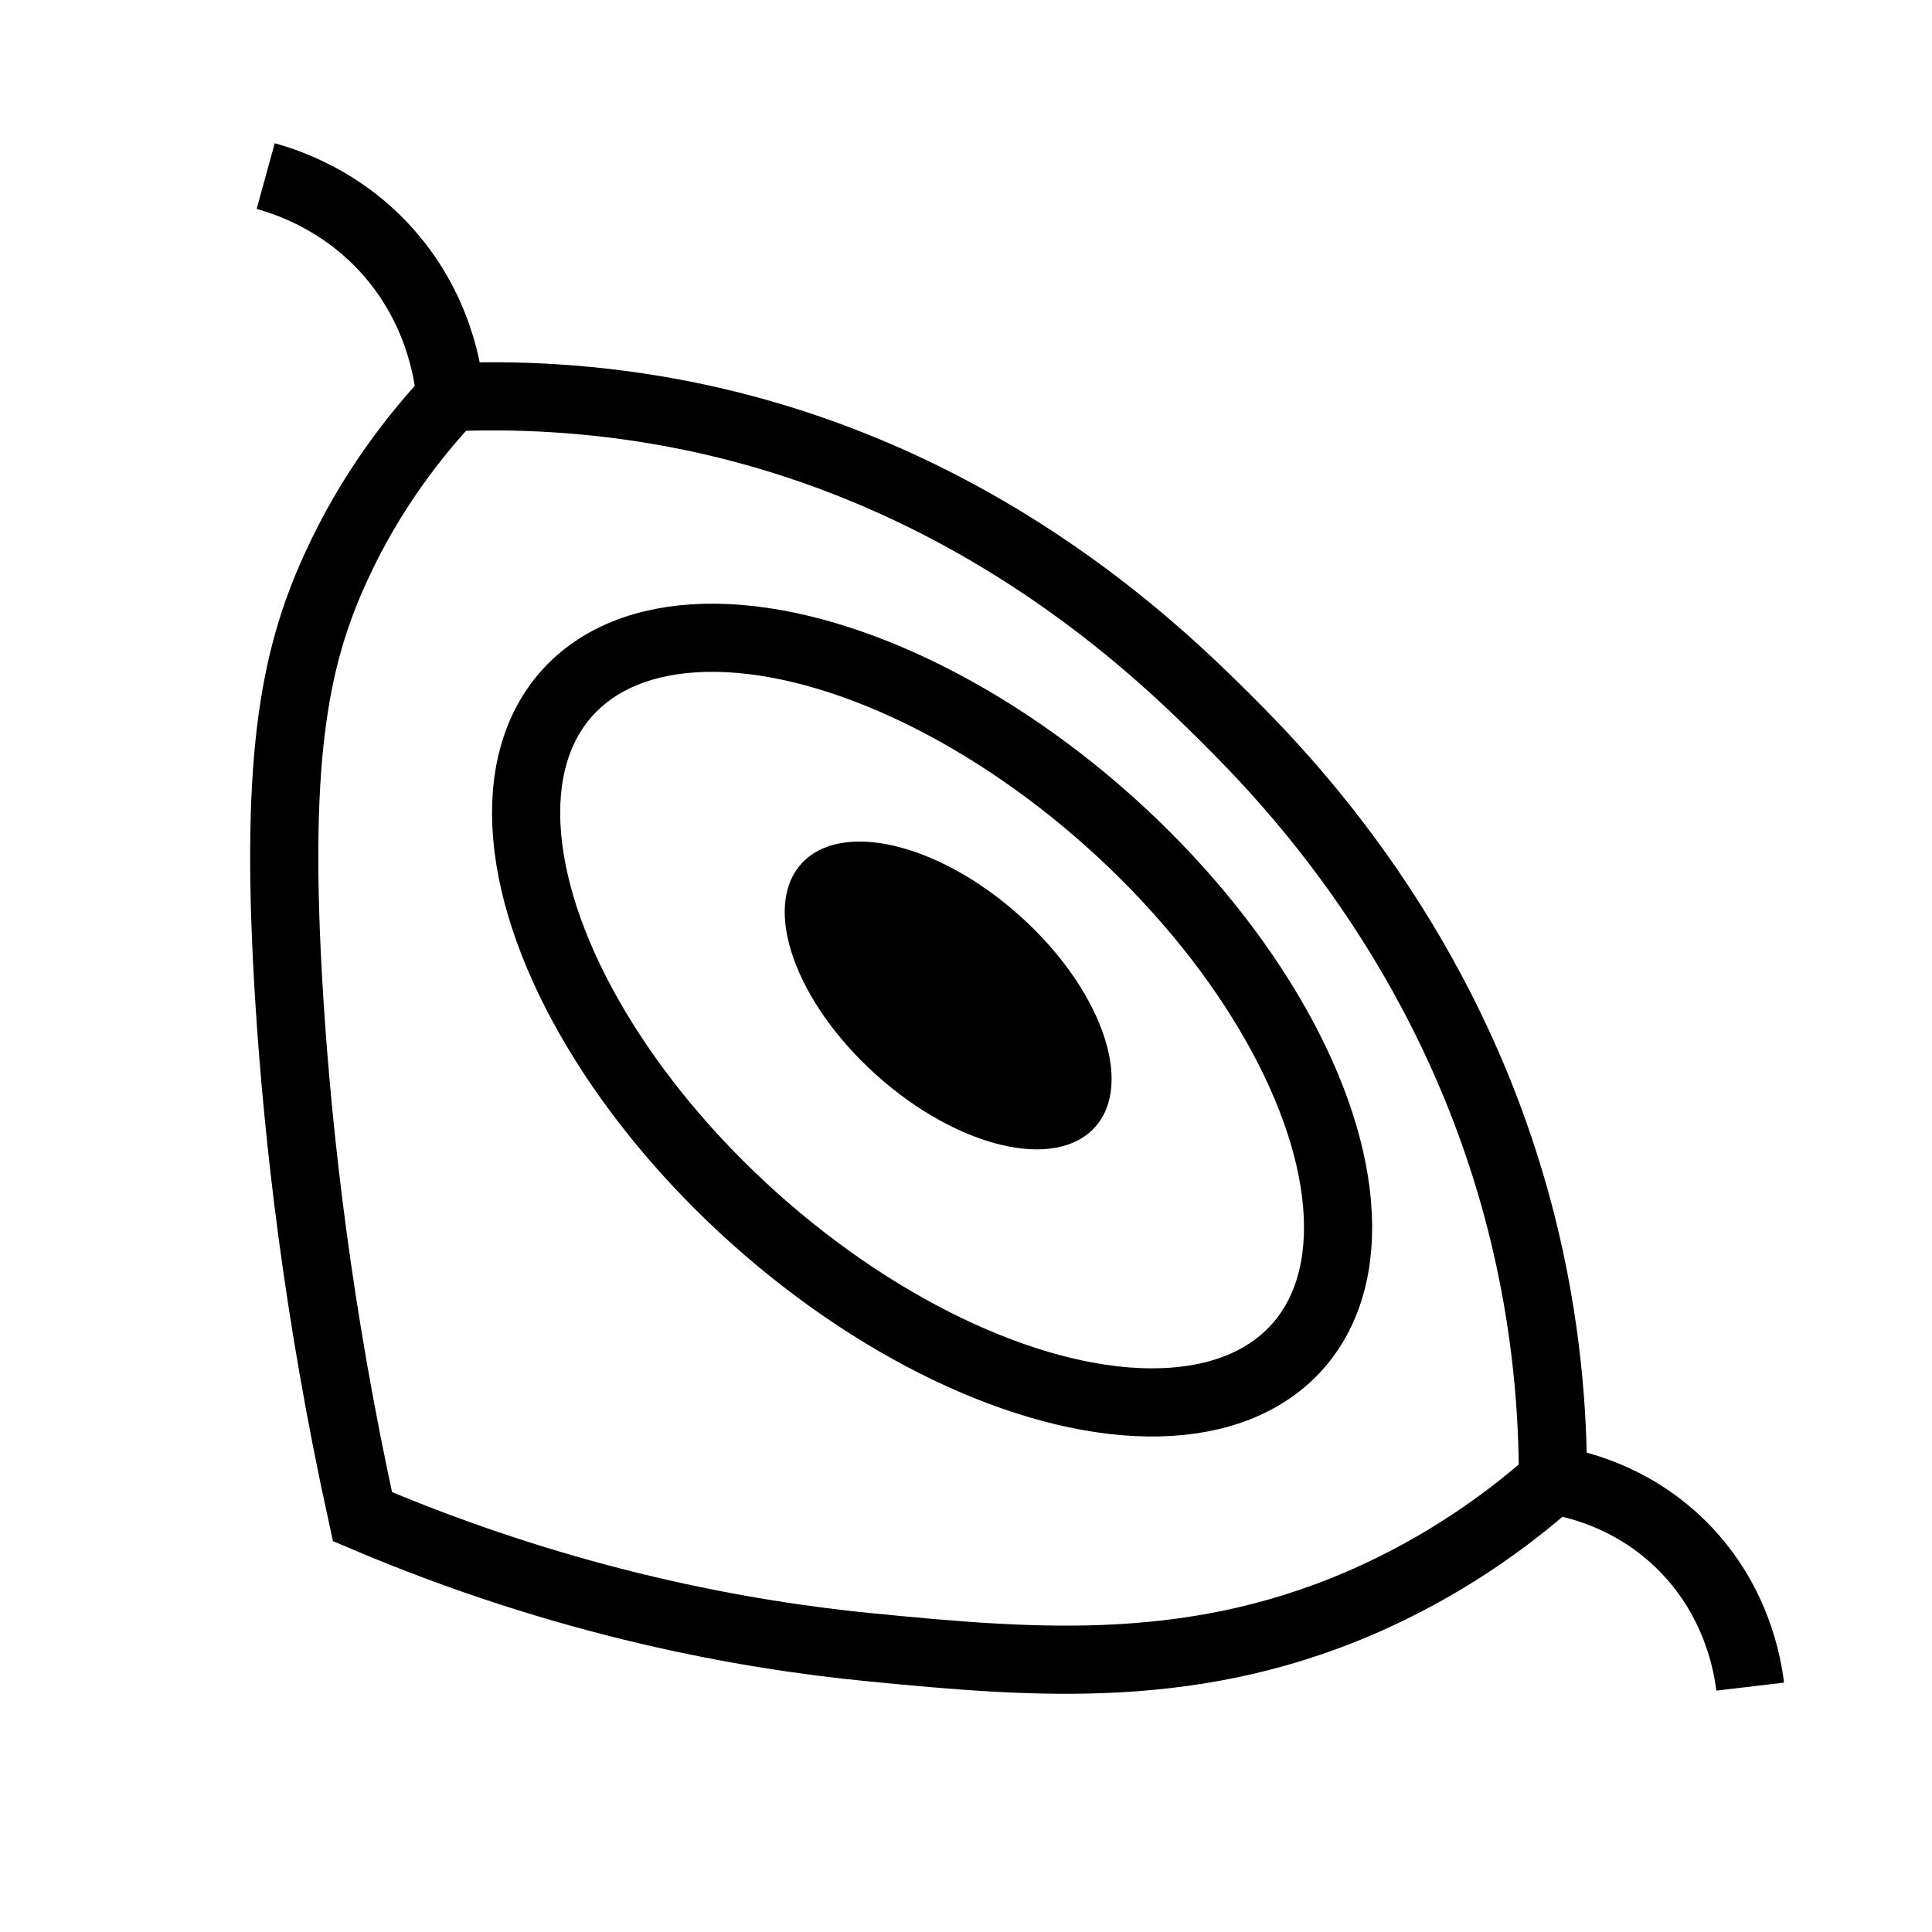
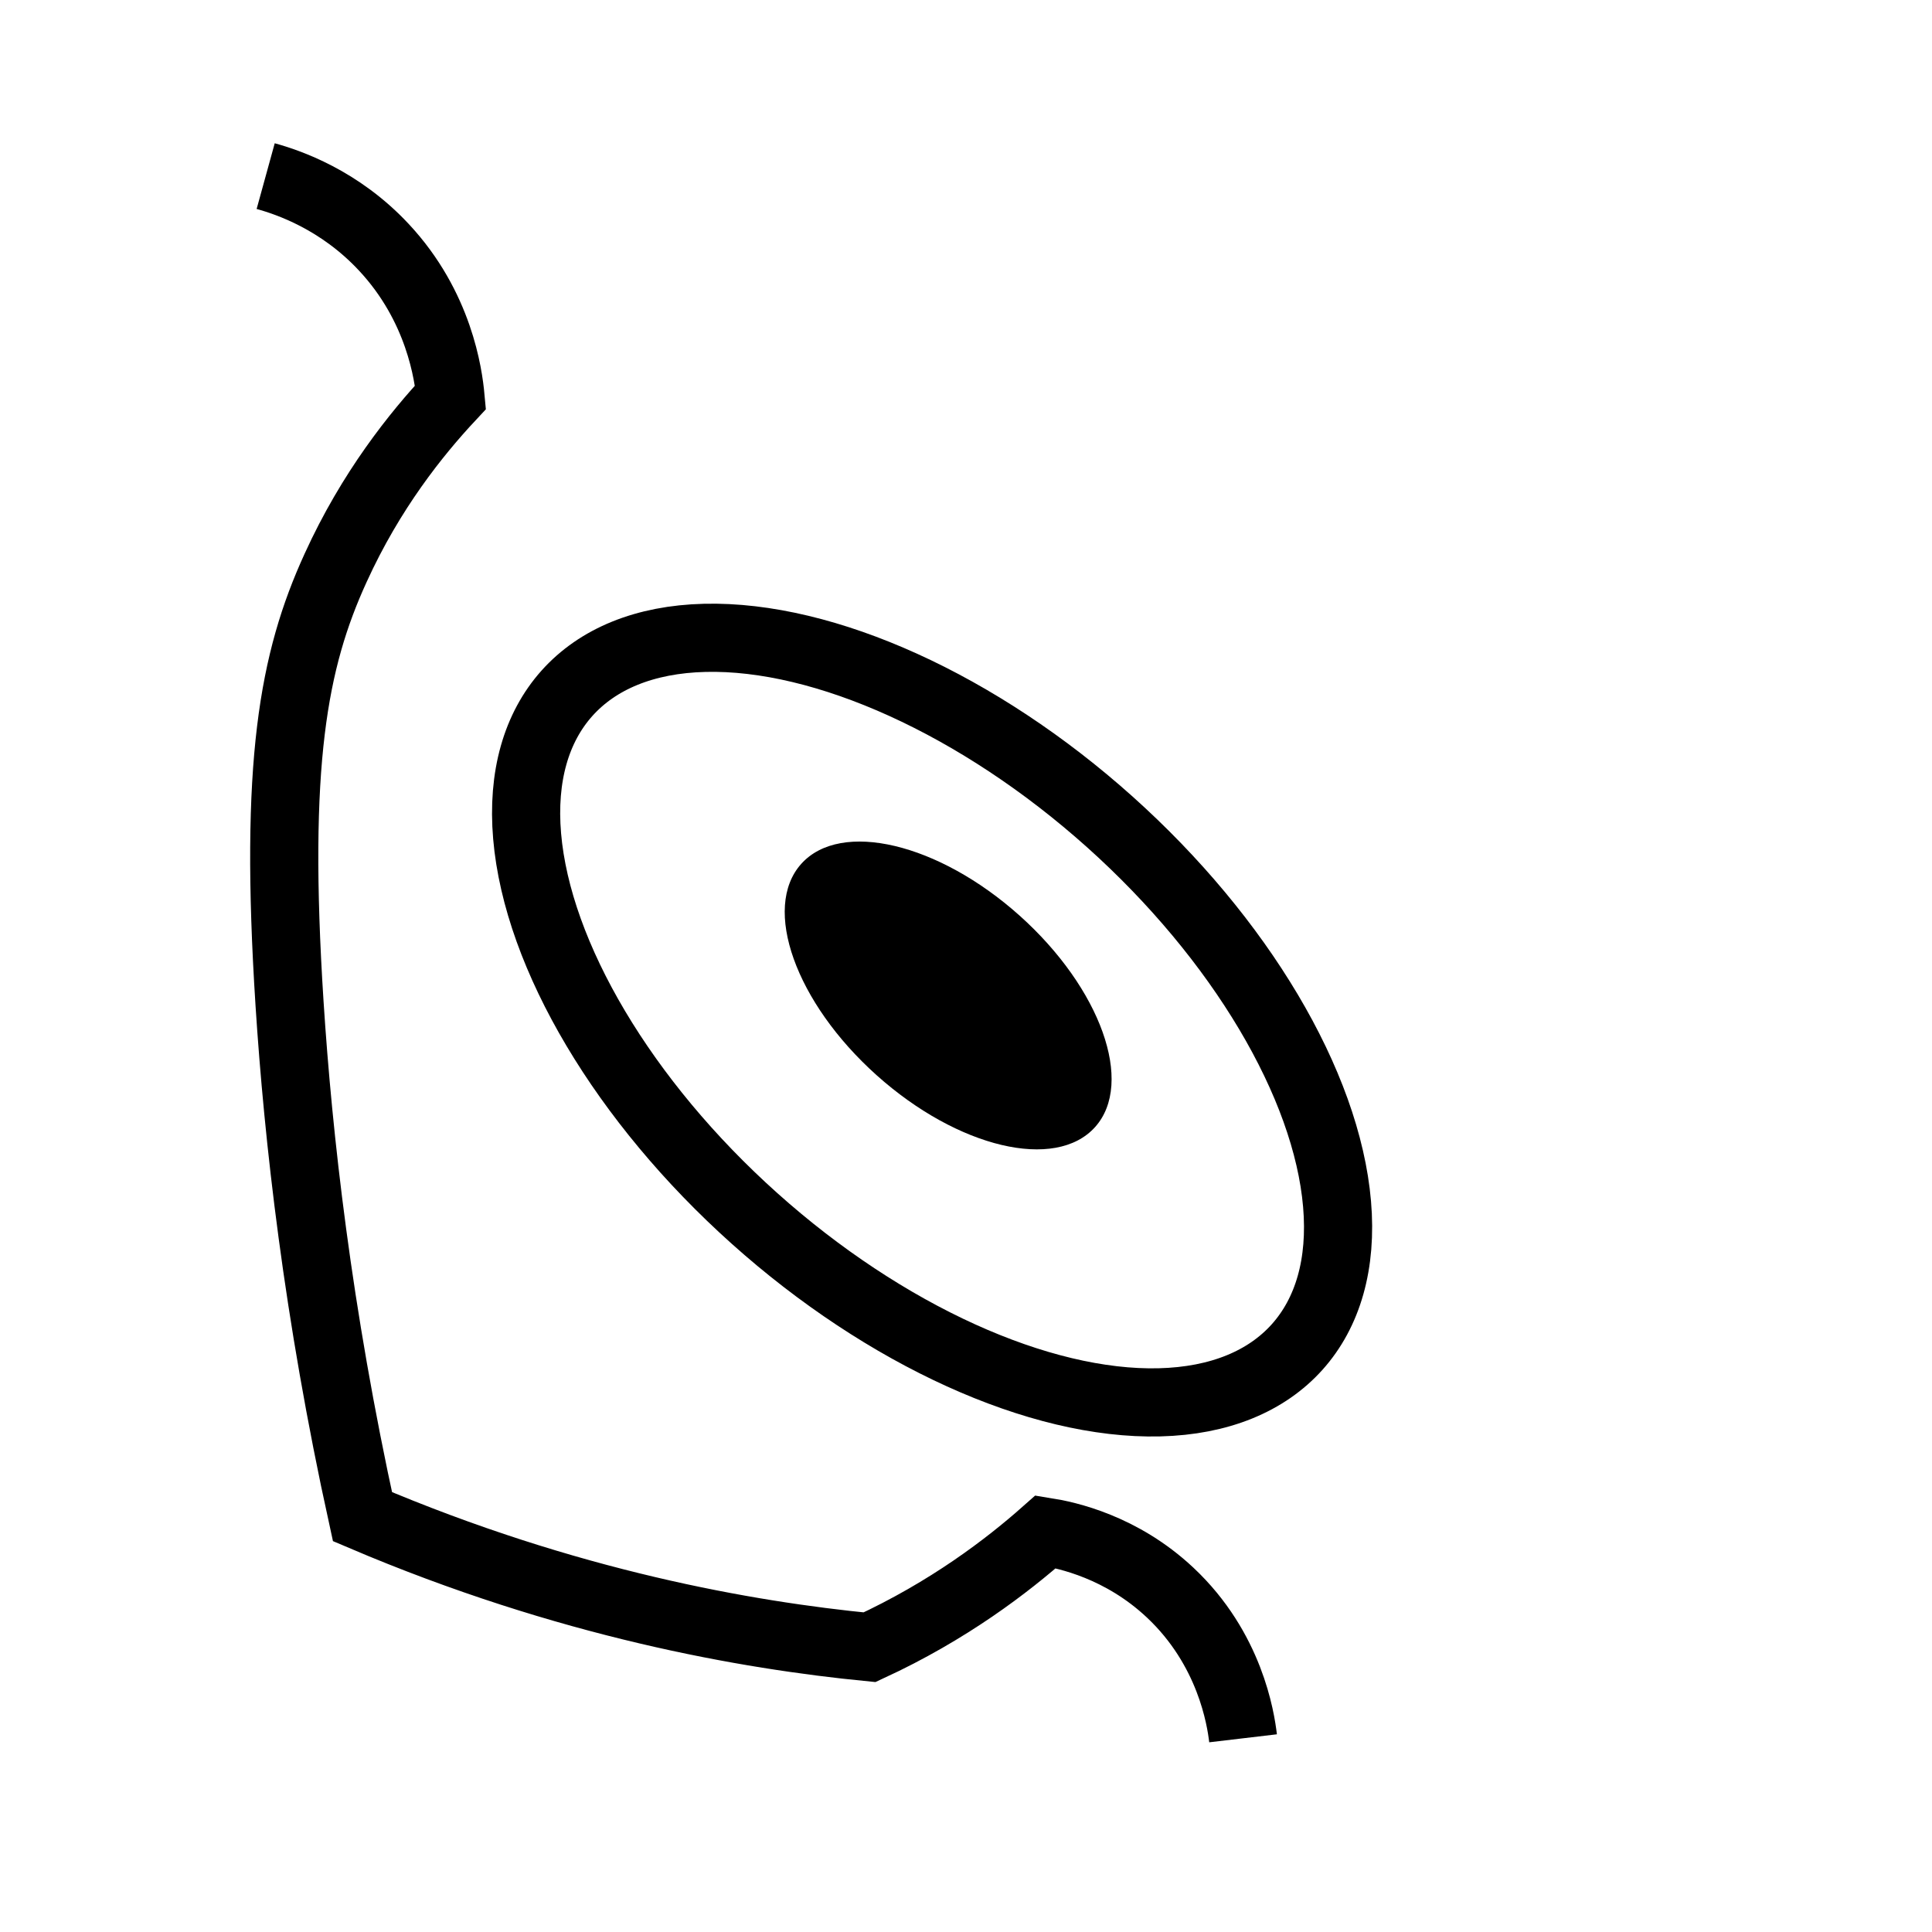
<svg xmlns="http://www.w3.org/2000/svg" version="1.1" id="Layer_1" x="0px" y="0px" viewBox="0 0 141.73 141.73" style="enable-background:new 0 0 141.73 141.73;" xml:space="preserve">
  <style type="text/css">
	.st0{fill:none;stroke:#000000;stroke-width:5;stroke-miterlimit:10;}
	.st1{fill:none;stroke:#000000;stroke-width:3;stroke-miterlimit:10;}
	.st2{fill:none;stroke:#000000;stroke-width:4;stroke-miterlimit:10;}
</style>
-   <path class="st0" d="M19.49,12.92c1.67,0.46,5.41,1.73,8.66,5.21c4.08,4.36,4.75,9.38,4.9,11.01c-2.51,2.69-5.84,6.83-8.43,12.52  c-3.11,6.8-4.51,14.35-3.38,31.95c0.63,9.76,2.05,22.63,5.35,37.65c15.06,6.41,28.23,8.7,37.2,9.58c12.26,1.2,24.2,2.22,37.2-3.79  c5.8-2.68,10.1-5.97,12.92-8.47c1.57,0.25,5.56,1.11,9.13,4.46c4.4,4.13,5.18,9.25,5.35,10.69" />
-   <path class="st0" d="M33.05,29.14c4.29-0.18,10.47-0.07,17.67,1.42c20.95,4.35,34.02,16.98,39.02,21.94  c4.45,4.42,16.65,16.83,21.83,37.09c1.94,7.6,2.36,14.23,2.35,18.98" />
+   <path class="st0" d="M19.49,12.92c1.67,0.46,5.41,1.73,8.66,5.21c4.08,4.36,4.75,9.38,4.9,11.01c-2.51,2.69-5.84,6.83-8.43,12.52  c-3.11,6.8-4.51,14.35-3.38,31.95c0.63,9.76,2.05,22.63,5.35,37.65c15.06,6.41,28.23,8.7,37.2,9.58c5.8-2.68,10.1-5.97,12.92-8.47c1.57,0.25,5.56,1.11,9.13,4.46c4.4,4.13,5.18,9.25,5.35,10.69" />
  <ellipse transform="matrix(0.667 -0.745 0.745 0.667 -32.988 75.858)" class="st0" cx="68.38" cy="74.84" rx="19.53" ry="35.95" />
  <ellipse transform="matrix(0.667 -0.745 0.745 0.667 -31.255 76.131)" cx="69.56" cy="73.04" rx="7.86" ry="14.47" />
</svg>